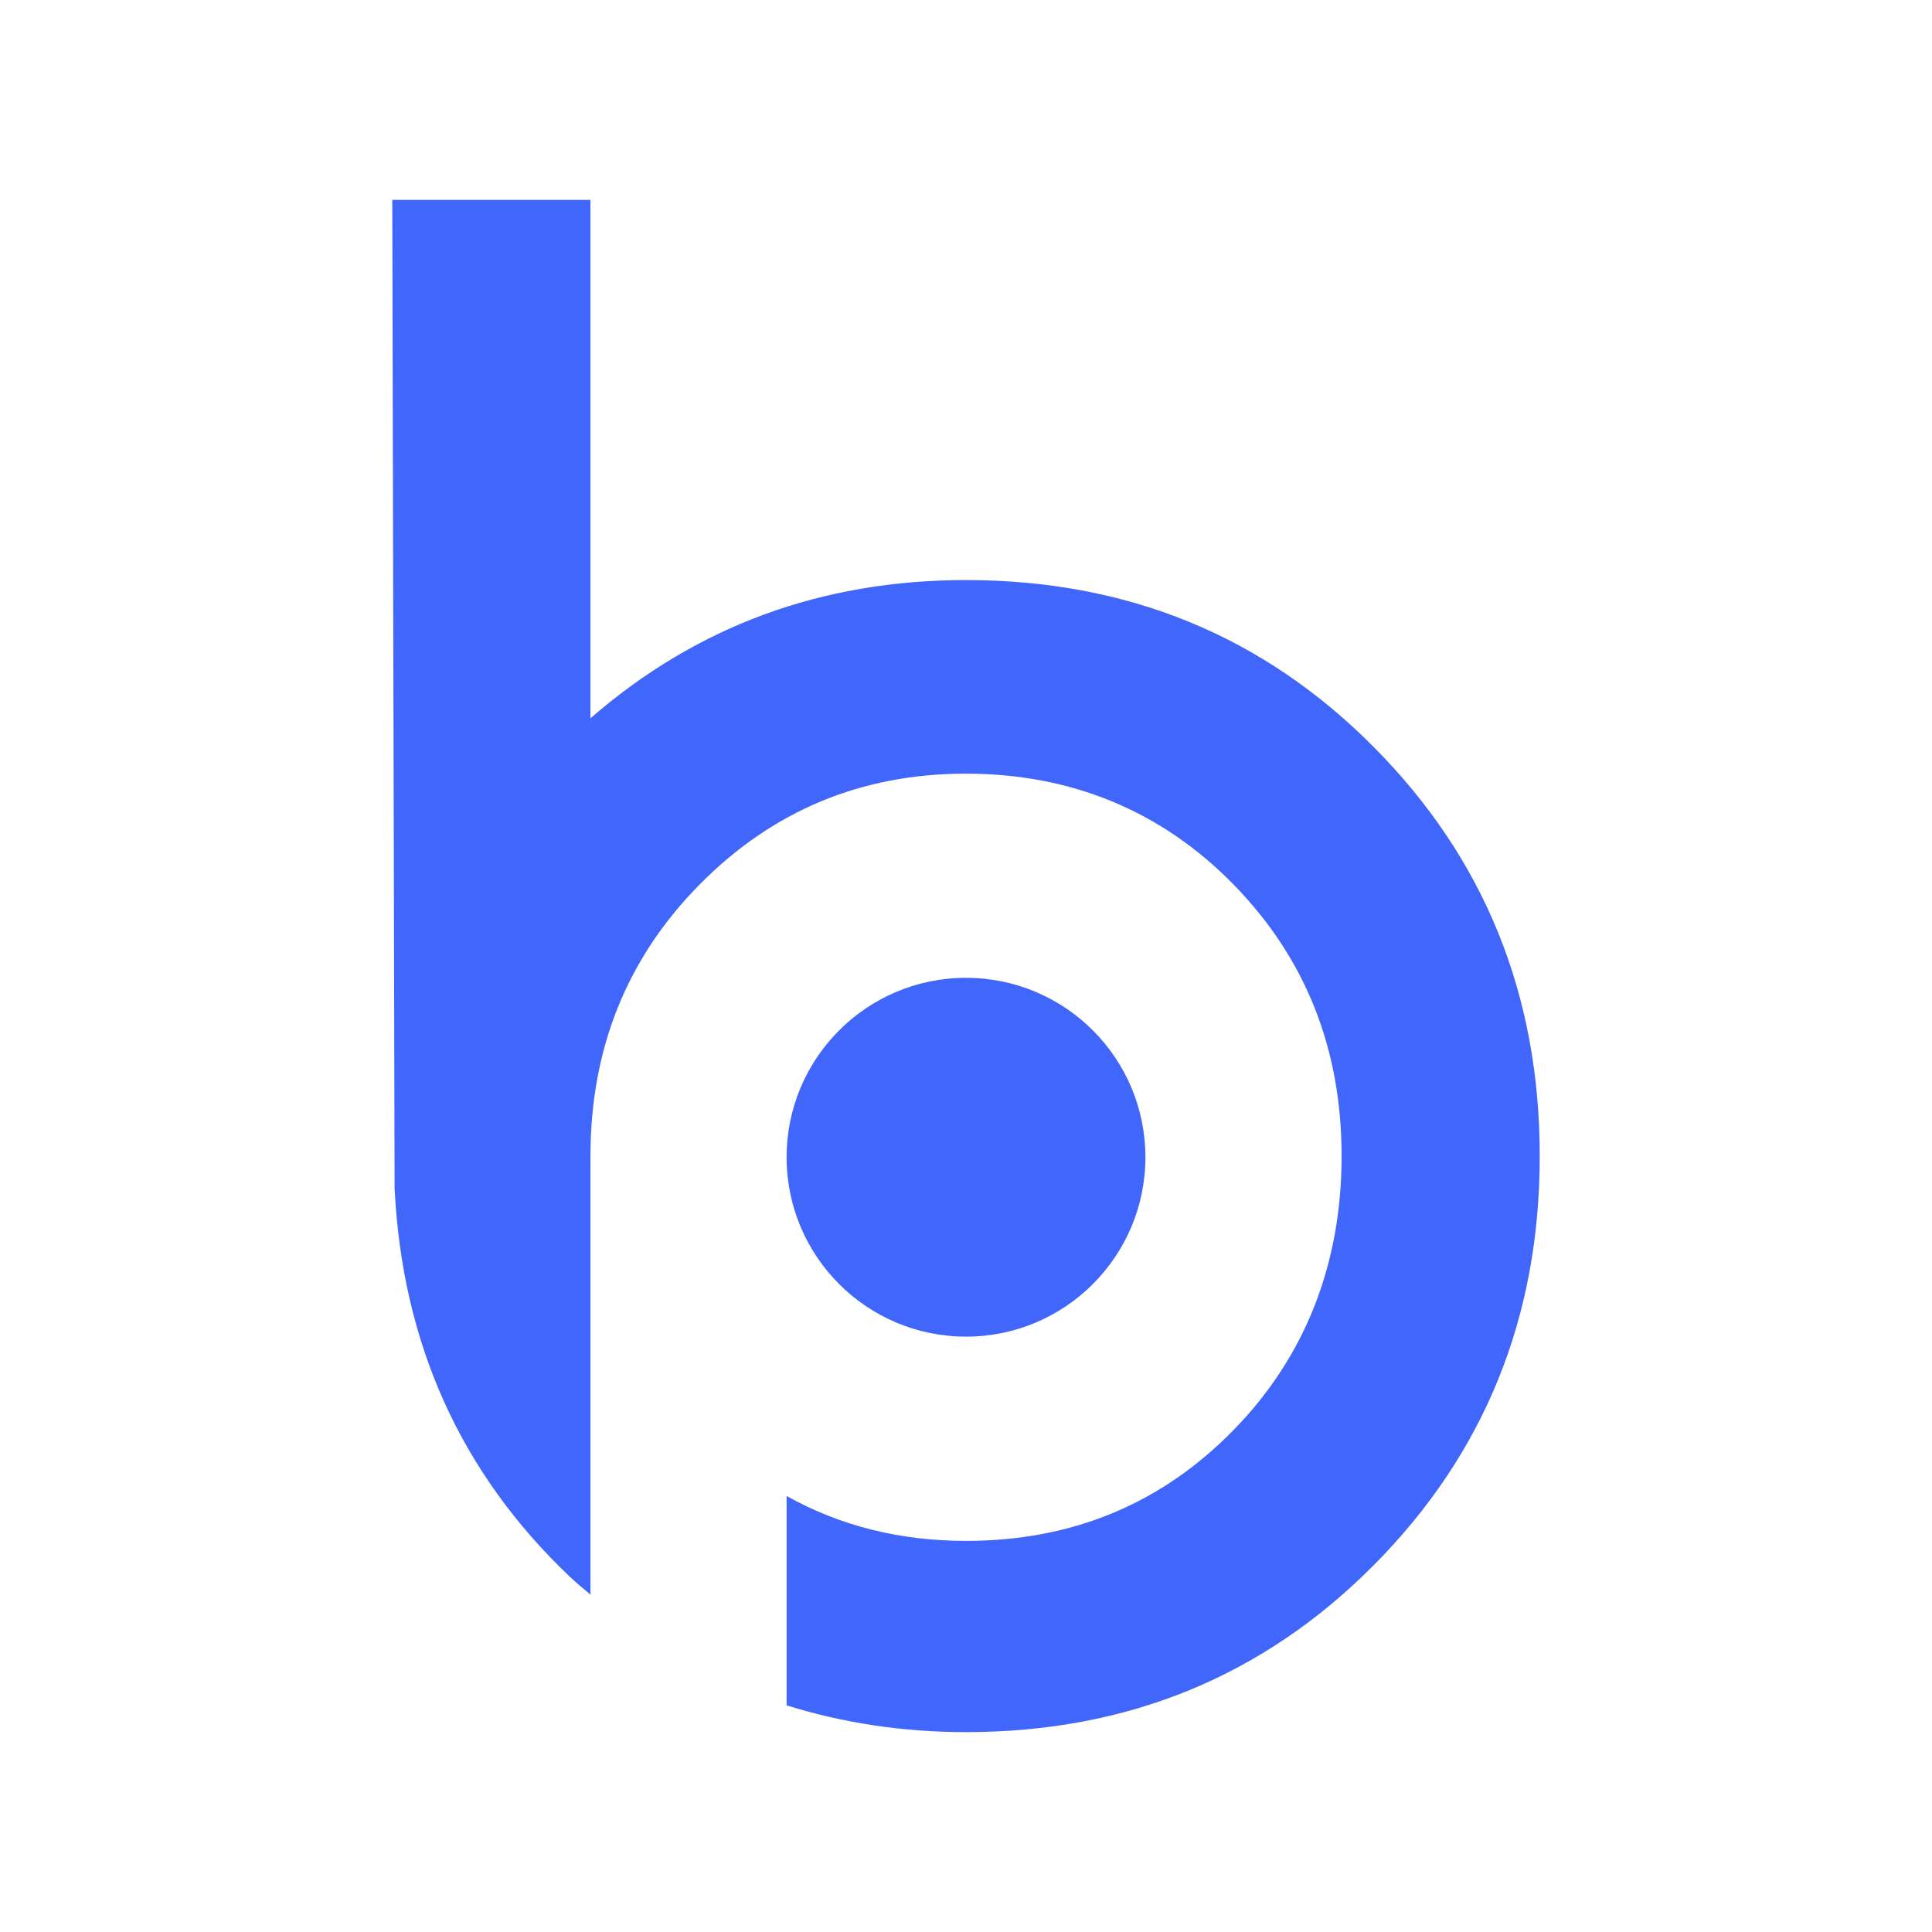
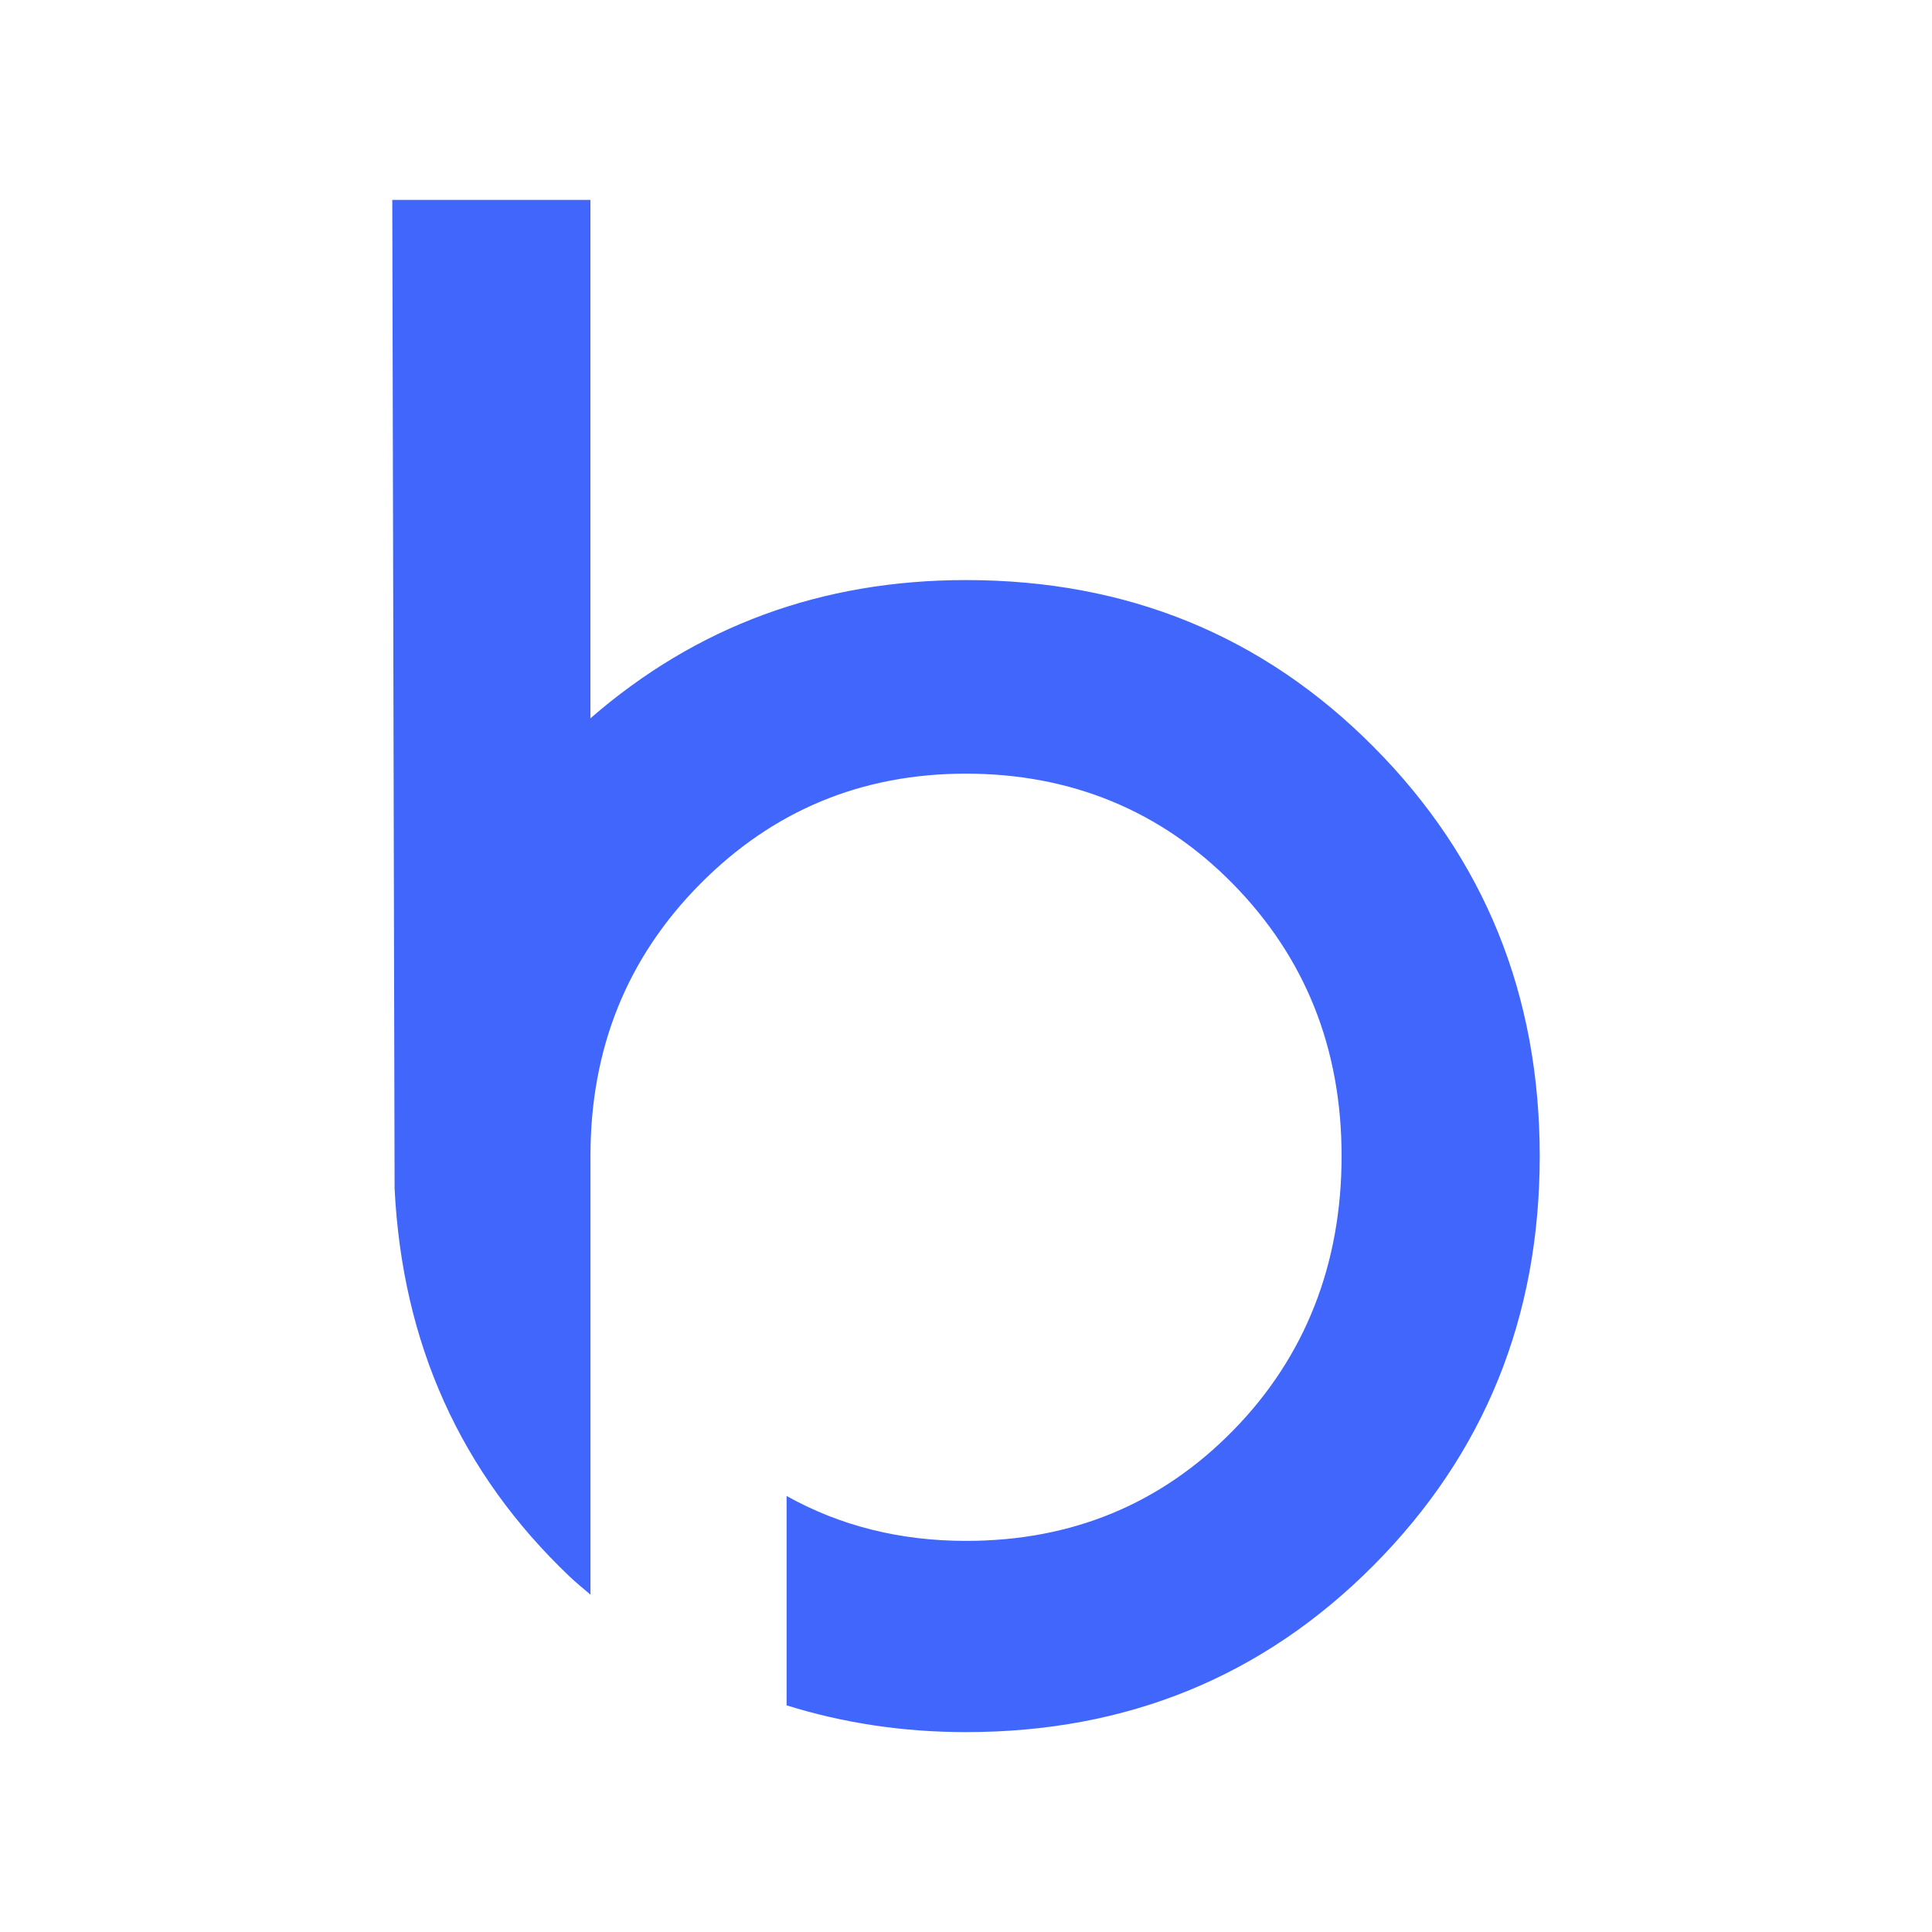
<svg xmlns="http://www.w3.org/2000/svg" id="Layer_1" data-name="Layer 1" viewBox="0 0 500 500">
  <defs>
    <style>
      .cls-1 {
        fill: #4166fb;
      }
    </style>
  </defs>
-   <path class="cls-1" d="M250,253.06c-25.64,0-46.43,20.79-46.43,46.43s20.79,46.43,46.43,46.43,46.43-20.79,46.43-46.43-20.79-46.43-46.43-46.43Z" />
  <path class="cls-1" d="M355.55,193.35c-28.62-28.83-63.8-43.23-105.55-43.23-37.37,0-69.77,11.93-97.2,35.78V51.73h-51.28l.6,255.82c1.98,40.15,17.09,73.64,45.32,100.48,1.74,1.66,3.58,3.11,5.37,4.66v-113.49h0c0-27.83,9.44-51.28,28.32-70.36,18.88-19.08,41.83-28.62,68.87-28.62s50.48,9.54,69.17,28.62c18.68,19.08,28.03,42.53,28.03,70.36s-9.34,51.88-28.03,70.96c-18.69,19.08-41.74,28.62-69.17,28.62-17.12,0-32.58-3.89-46.43-11.62v54.18c14.49,4.53,29.93,6.93,46.43,6.93,41.74,0,76.92-14.41,105.55-43.23,28.62-28.83,42.93-64.11,42.93-105.84s-14.31-77.03-42.93-105.84Z" />
</svg>